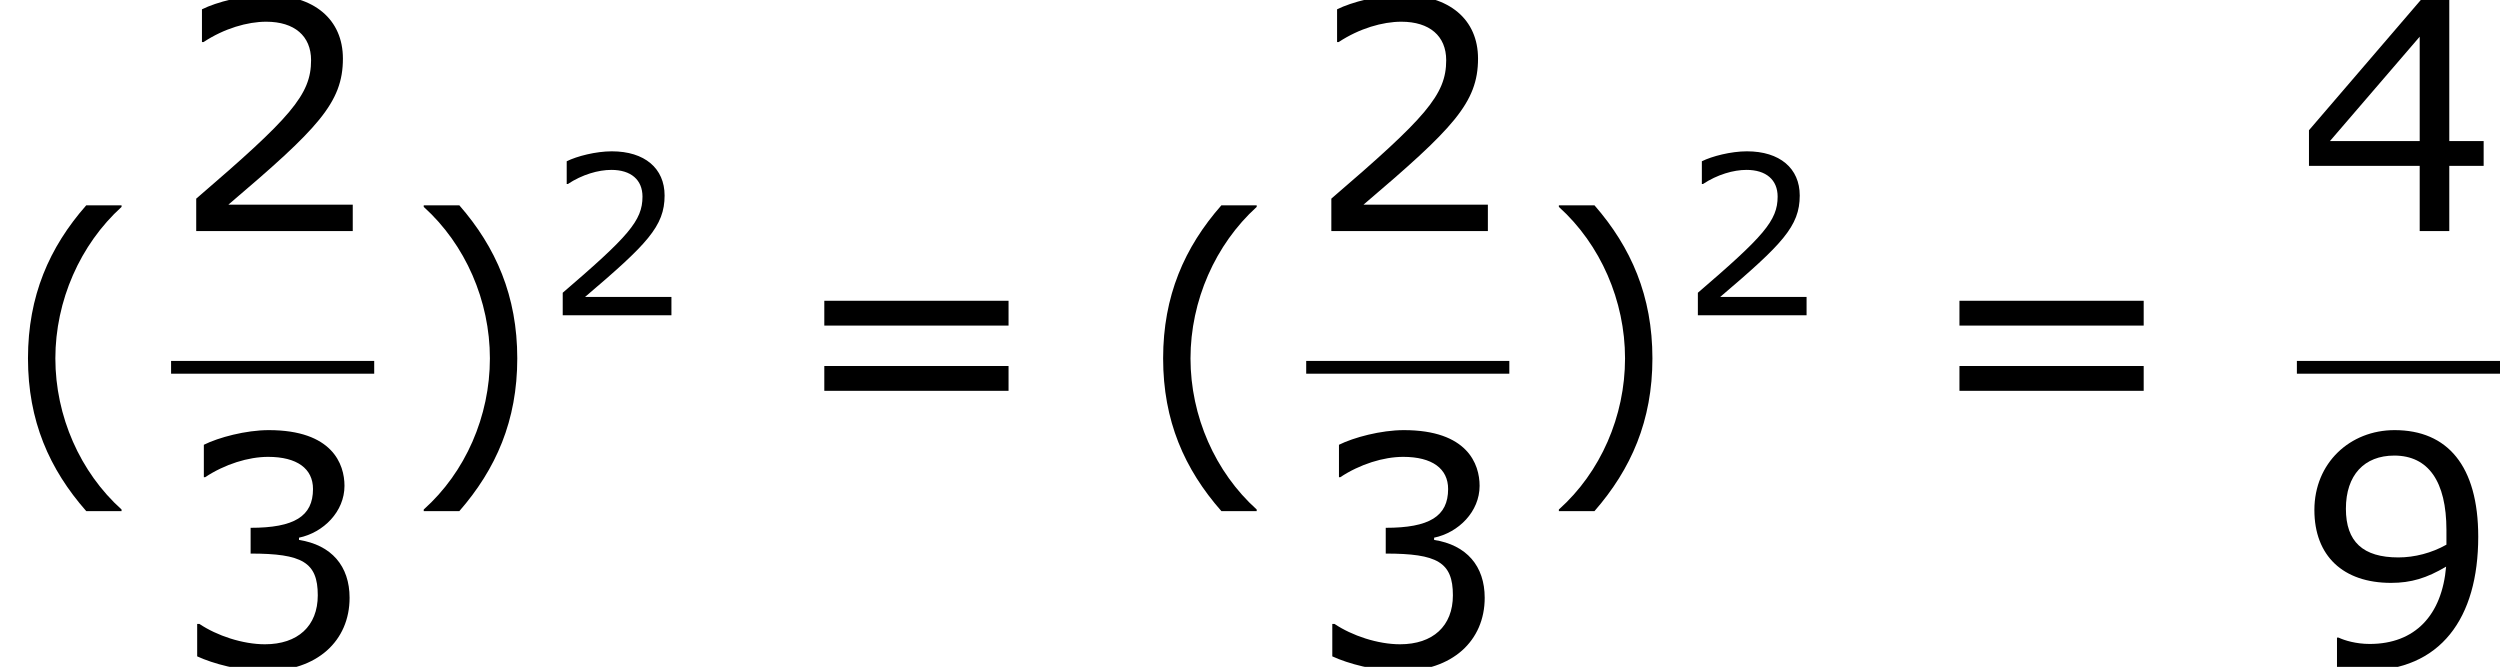
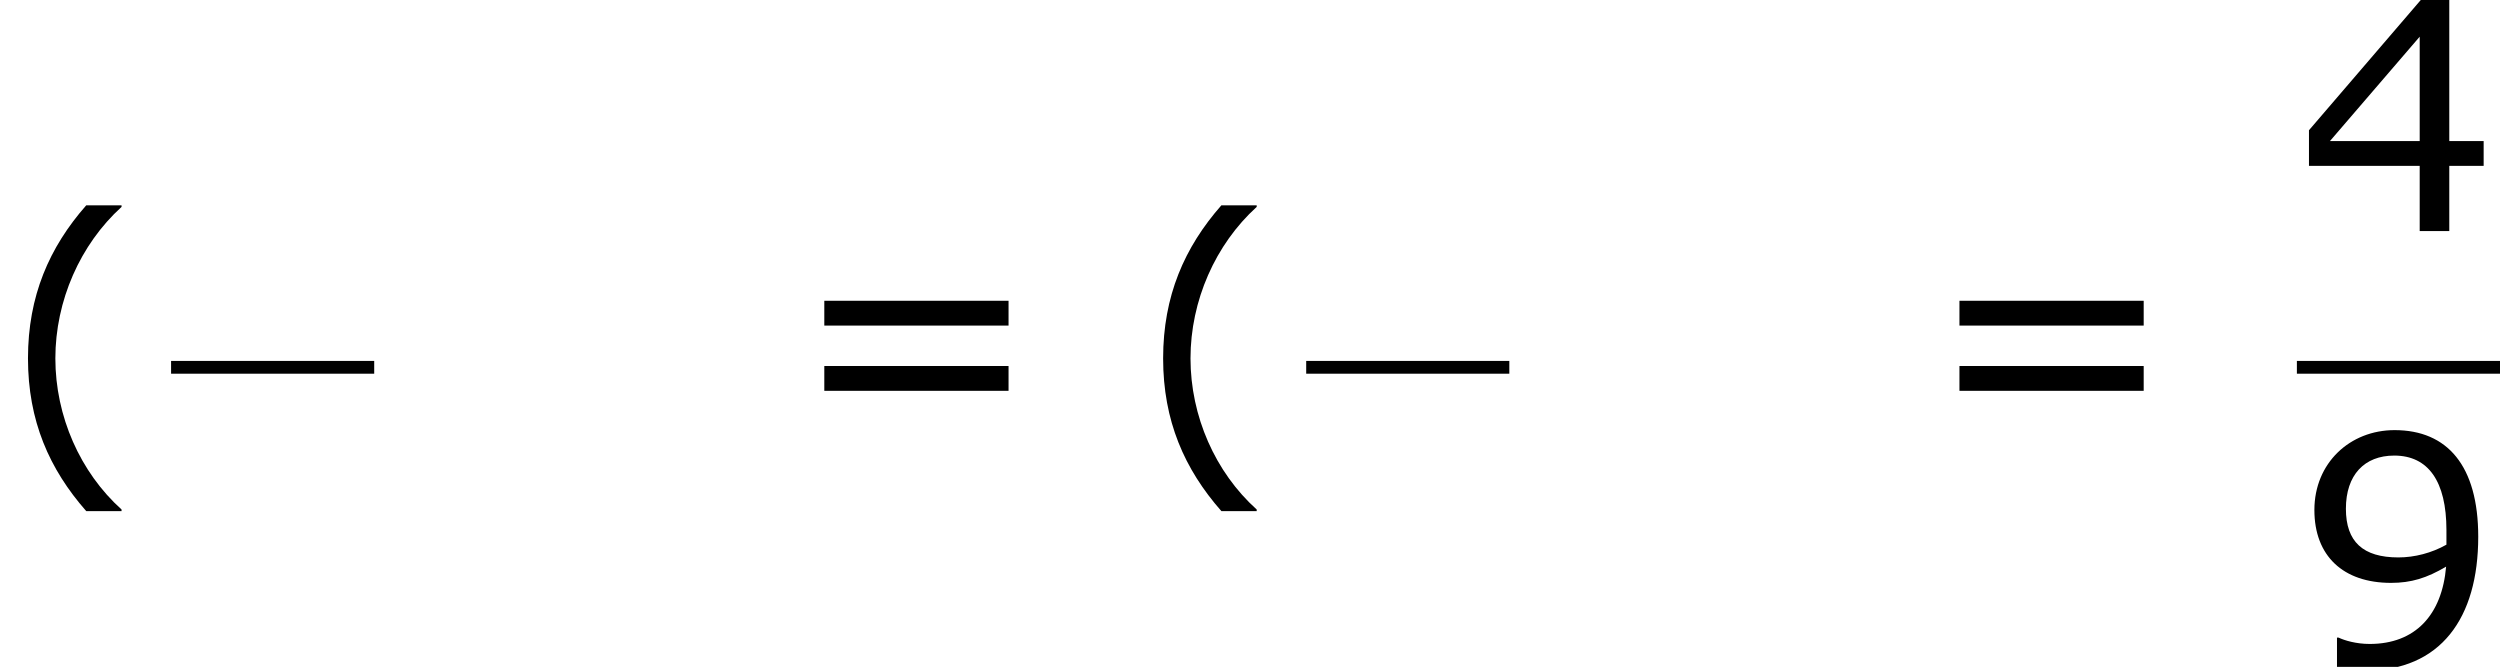
<svg xmlns="http://www.w3.org/2000/svg" xmlns:xlink="http://www.w3.org/1999/xlink" height="33.849pt" version="1.1" viewBox="-0.239 -0.229 126.895 33.849" width="126.895pt">
  <defs>
    <path d="M3.792 1.995V1.945C2.501 0.784 1.727 -0.963 1.727 -2.769C1.727 -4.566 2.501 -6.322 3.792 -7.494V-7.543H2.69C1.538 -6.233 0.873 -4.715 0.873 -2.769S1.538 0.685 2.69 1.995H3.792Z" id="g1-40" />
-     <path d="M3.633 -2.769C3.633 -4.715 2.968 -6.233 1.826 -7.543H0.715V-7.494C2.015 -6.322 2.779 -4.566 2.779 -2.769C2.779 -0.963 2.015 0.784 0.715 1.945V1.995H1.826C2.968 0.685 3.633 -0.824 3.633 -2.769Z" id="g1-41" />
-     <path d="M5.667 0V-0.824H1.787C4.576 -3.196 5.36 -4 5.36 -5.38C5.36 -6.6 4.466 -7.365 2.988 -7.365C2.273 -7.365 1.419 -7.146 0.963 -6.918V-5.896H1.012C1.658 -6.322 2.382 -6.531 2.968 -6.531C3.851 -6.531 4.367 -6.084 4.367 -5.33C4.367 -4.248 3.732 -3.543 0.784 -1.012V0H5.667Z" id="g1-50" />
-     <path d="M5.568 -2.134C5.568 -3.127 5.002 -3.782 3.99 -3.94V-4.01C4.754 -4.169 5.409 -4.824 5.409 -5.628C5.409 -6.303 5.032 -7.365 3.047 -7.365C2.332 -7.365 1.479 -7.136 1.022 -6.908V-5.896H1.062C1.677 -6.303 2.412 -6.531 3.027 -6.531C3.93 -6.531 4.427 -6.164 4.427 -5.528C4.427 -4.675 3.841 -4.318 2.481 -4.318V-3.514C4.089 -3.514 4.576 -3.246 4.576 -2.213C4.576 -1.251 3.95 -0.685 2.928 -0.685C2.233 -0.685 1.429 -0.953 0.883 -1.32H0.814V-0.308C1.31 -0.079 2.144 0.149 2.948 0.149C4.556 0.149 5.568 -0.794 5.568 -2.134Z" id="g1-51" />
    <path d="M5.826 -2.035V-2.809H4.754V-7.216H3.871L0.377 -3.146V-2.035H3.831V0H4.754V-2.035H5.826ZM3.831 -2.809H1.032L3.831 -6.064V-2.809Z" id="g1-52" />
    <path d="M5.657 -4.04C5.657 -6.253 4.695 -7.365 3.047 -7.365C1.658 -7.365 0.546 -6.342 0.546 -4.873C0.546 -3.444 1.439 -2.6 2.938 -2.6C3.563 -2.6 4.05 -2.749 4.655 -3.107C4.526 -1.598 3.692 -0.695 2.273 -0.695C1.846 -0.695 1.489 -0.804 1.3 -0.893H1.251V0.03C1.479 0.109 1.787 0.139 2.124 0.139C4.486 0.139 5.657 -1.499 5.657 -4.04ZM4.665 -4.248V-3.792C4.208 -3.533 3.672 -3.394 3.166 -3.394C2.064 -3.394 1.529 -3.881 1.529 -4.913C1.529 -5.965 2.104 -6.571 3.037 -6.571C4.099 -6.571 4.665 -5.767 4.665 -4.248Z" id="g1-57" />
    <path d="M6.938 -3.792V-4.566H1.191V-3.792H6.938ZM6.938 -1.757V-2.531H1.191V-1.757H6.938Z" id="g1-61" />
    <use id="g3-40" transform="scale(1.44)" xlink:href="#g1-40" />
    <use id="g3-41" transform="scale(1.44)" xlink:href="#g1-41" />
    <use id="g3-50" transform="scale(1.44)" xlink:href="#g1-50" />
    <use id="g3-51" transform="scale(1.44)" xlink:href="#g1-51" />
    <use id="g3-52" transform="scale(1.44)" xlink:href="#g1-52" />
    <use id="g3-57" transform="scale(1.44)" xlink:href="#g1-57" />
    <use id="g3-61" transform="scale(1.44)" xlink:href="#g1-61" />
  </defs>
  <g id="page1" transform="matrix(1.13 0 0 1.13 -63.986 -61.32)">
    <use x="56.413" xlink:href="#g3-40" y="74.148" />
    <use x="64.098" xlink:href="#g3-50" y="64.443" />
    <rect height="0.574" width="9.124" x="64.098" y="70.275" />
    <use x="64.098" xlink:href="#g3-51" y="83.989" />
    <use x="74.417" xlink:href="#g3-41" y="74.148" />
    <use x="80.906" xlink:href="#g1-50" y="68.225" />
    <use x="91.725" xlink:href="#g3-61" y="74.148" />
    <use x="107.402" xlink:href="#g3-40" y="74.148" />
    <use x="115.086" xlink:href="#g3-50" y="64.443" />
    <rect height="0.574" width="9.124" x="115.086" y="70.275" />
    <use x="115.086" xlink:href="#g3-51" y="83.989" />
    <use x="125.406" xlink:href="#g3-41" y="74.148" />
    <use x="131.895" xlink:href="#g1-50" y="68.225" />
    <use x="142.714" xlink:href="#g3-61" y="74.148" />
    <use x="159.586" xlink:href="#g3-52" y="64.443" />
    <rect height="0.574" width="9.124" x="159.586" y="70.275" />
    <use x="159.586" xlink:href="#g3-57" y="83.989" />
  </g>
</svg>